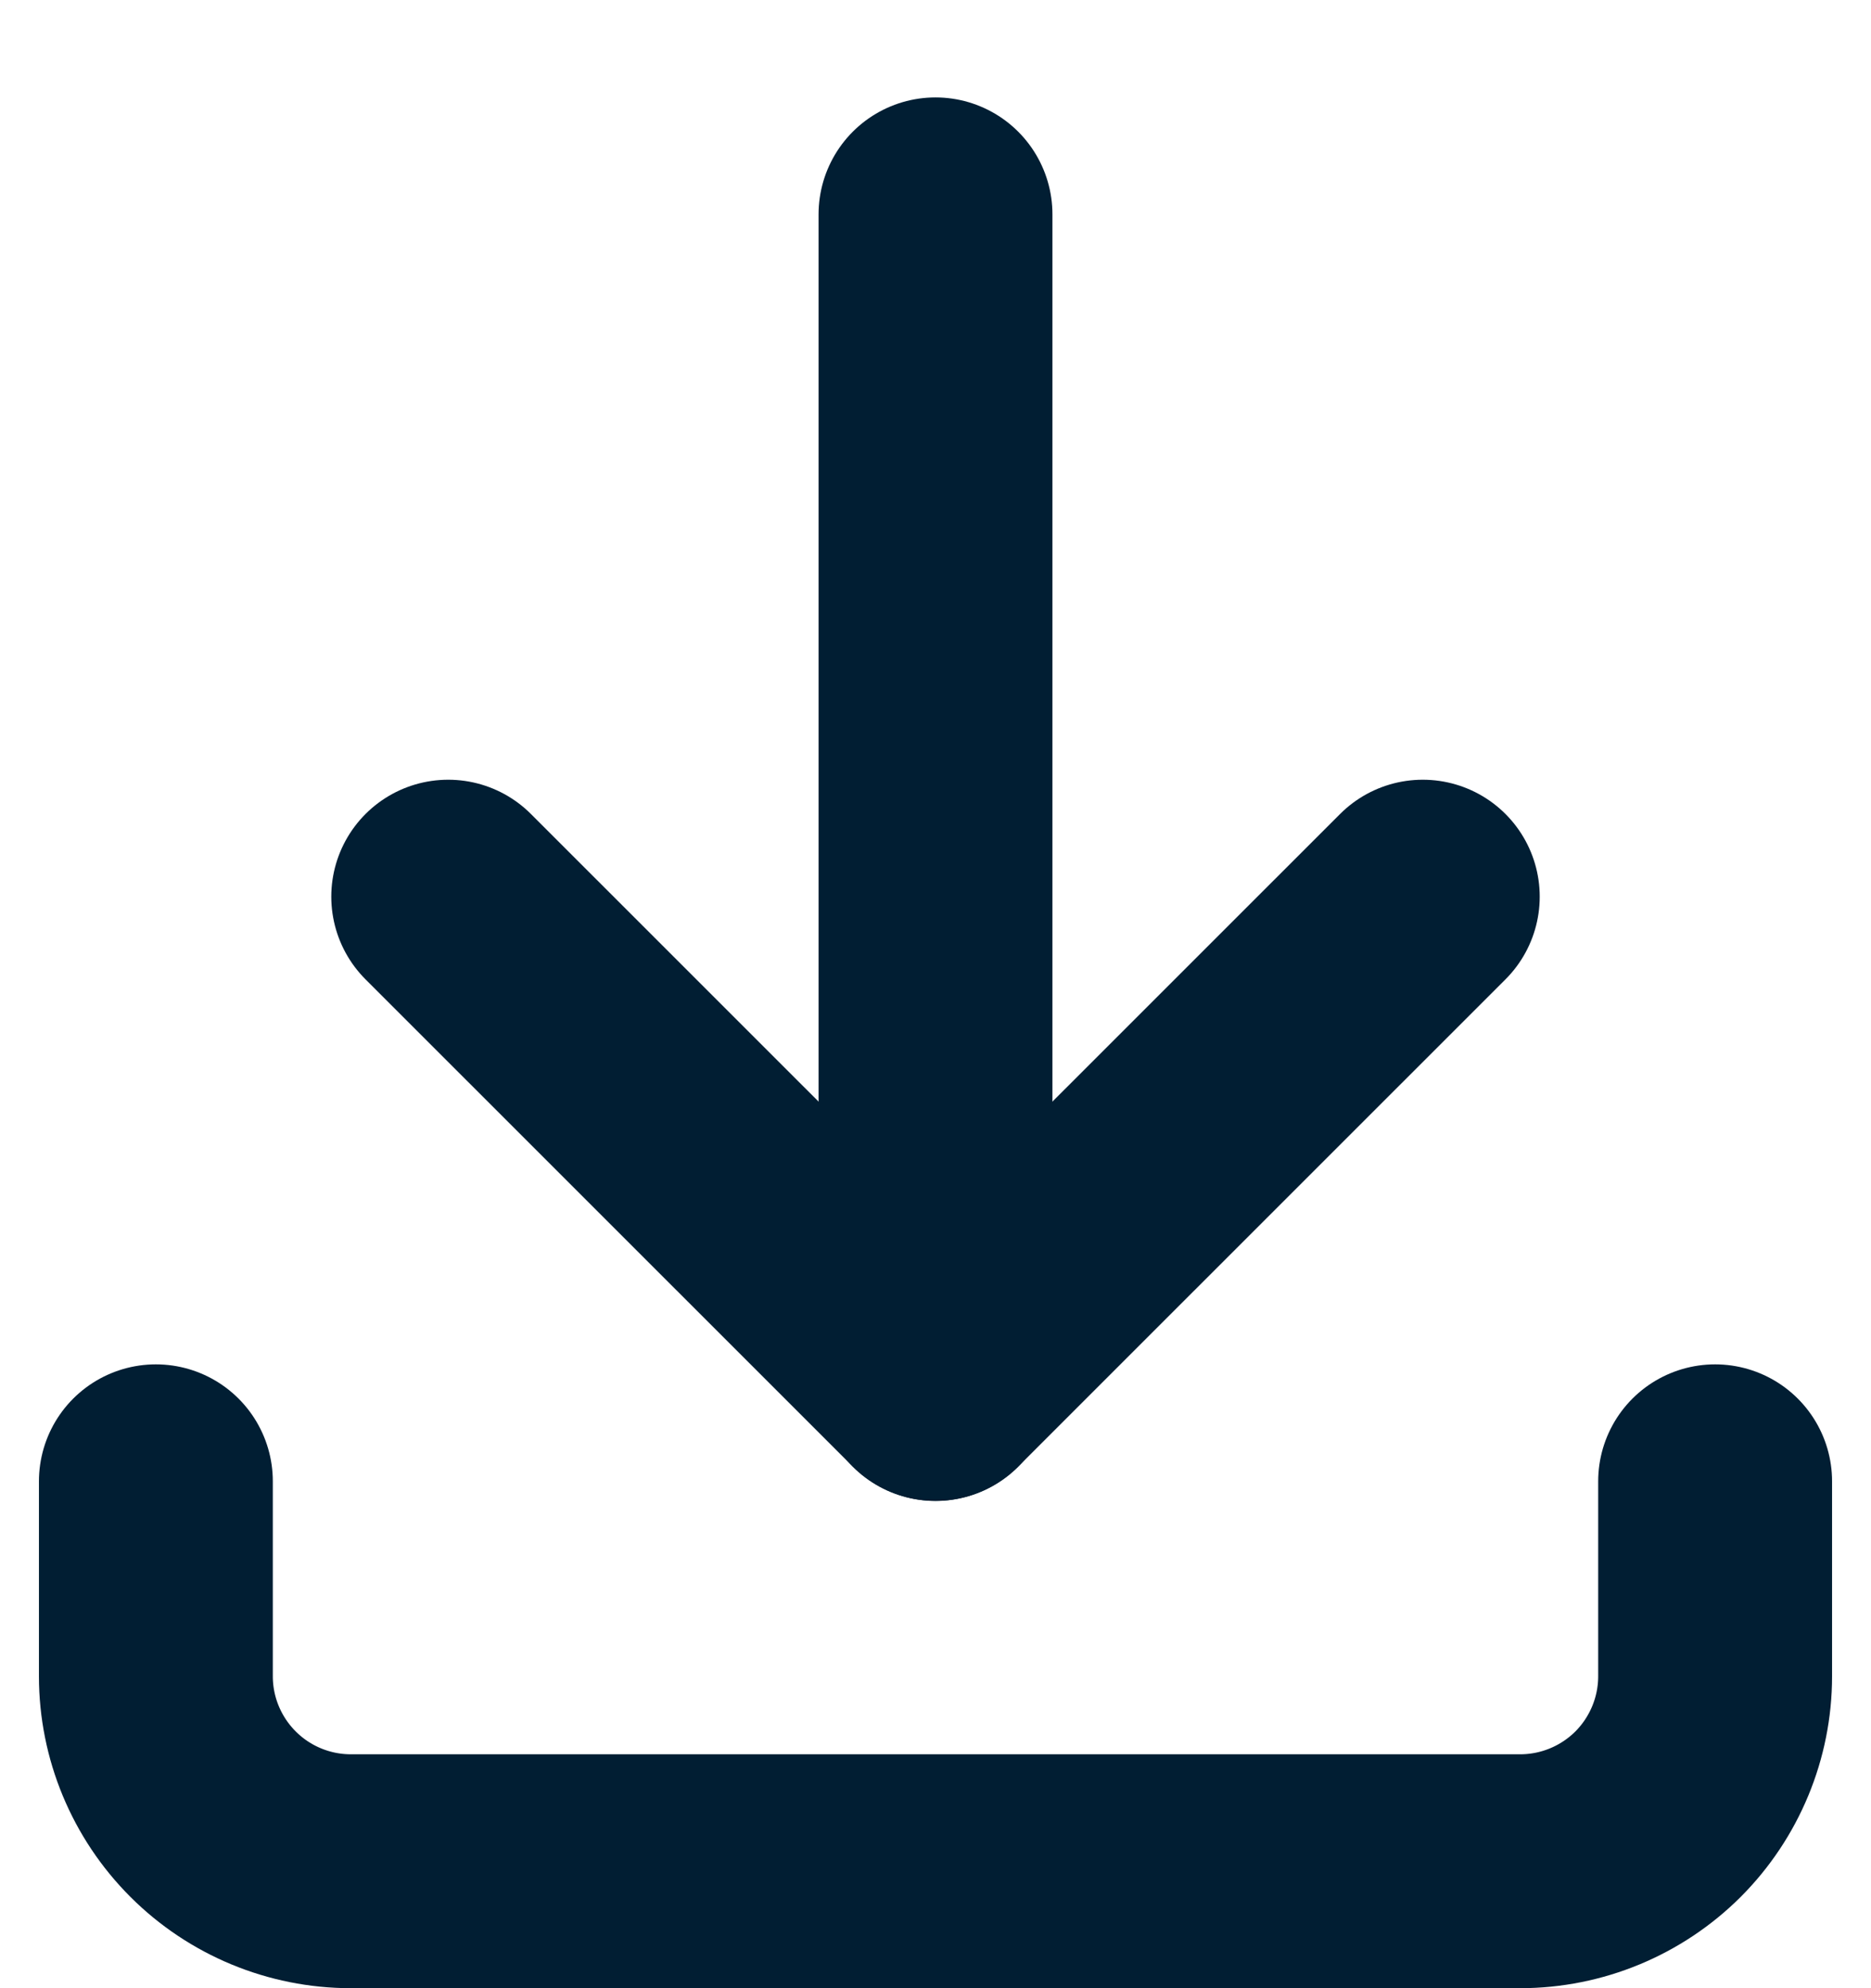
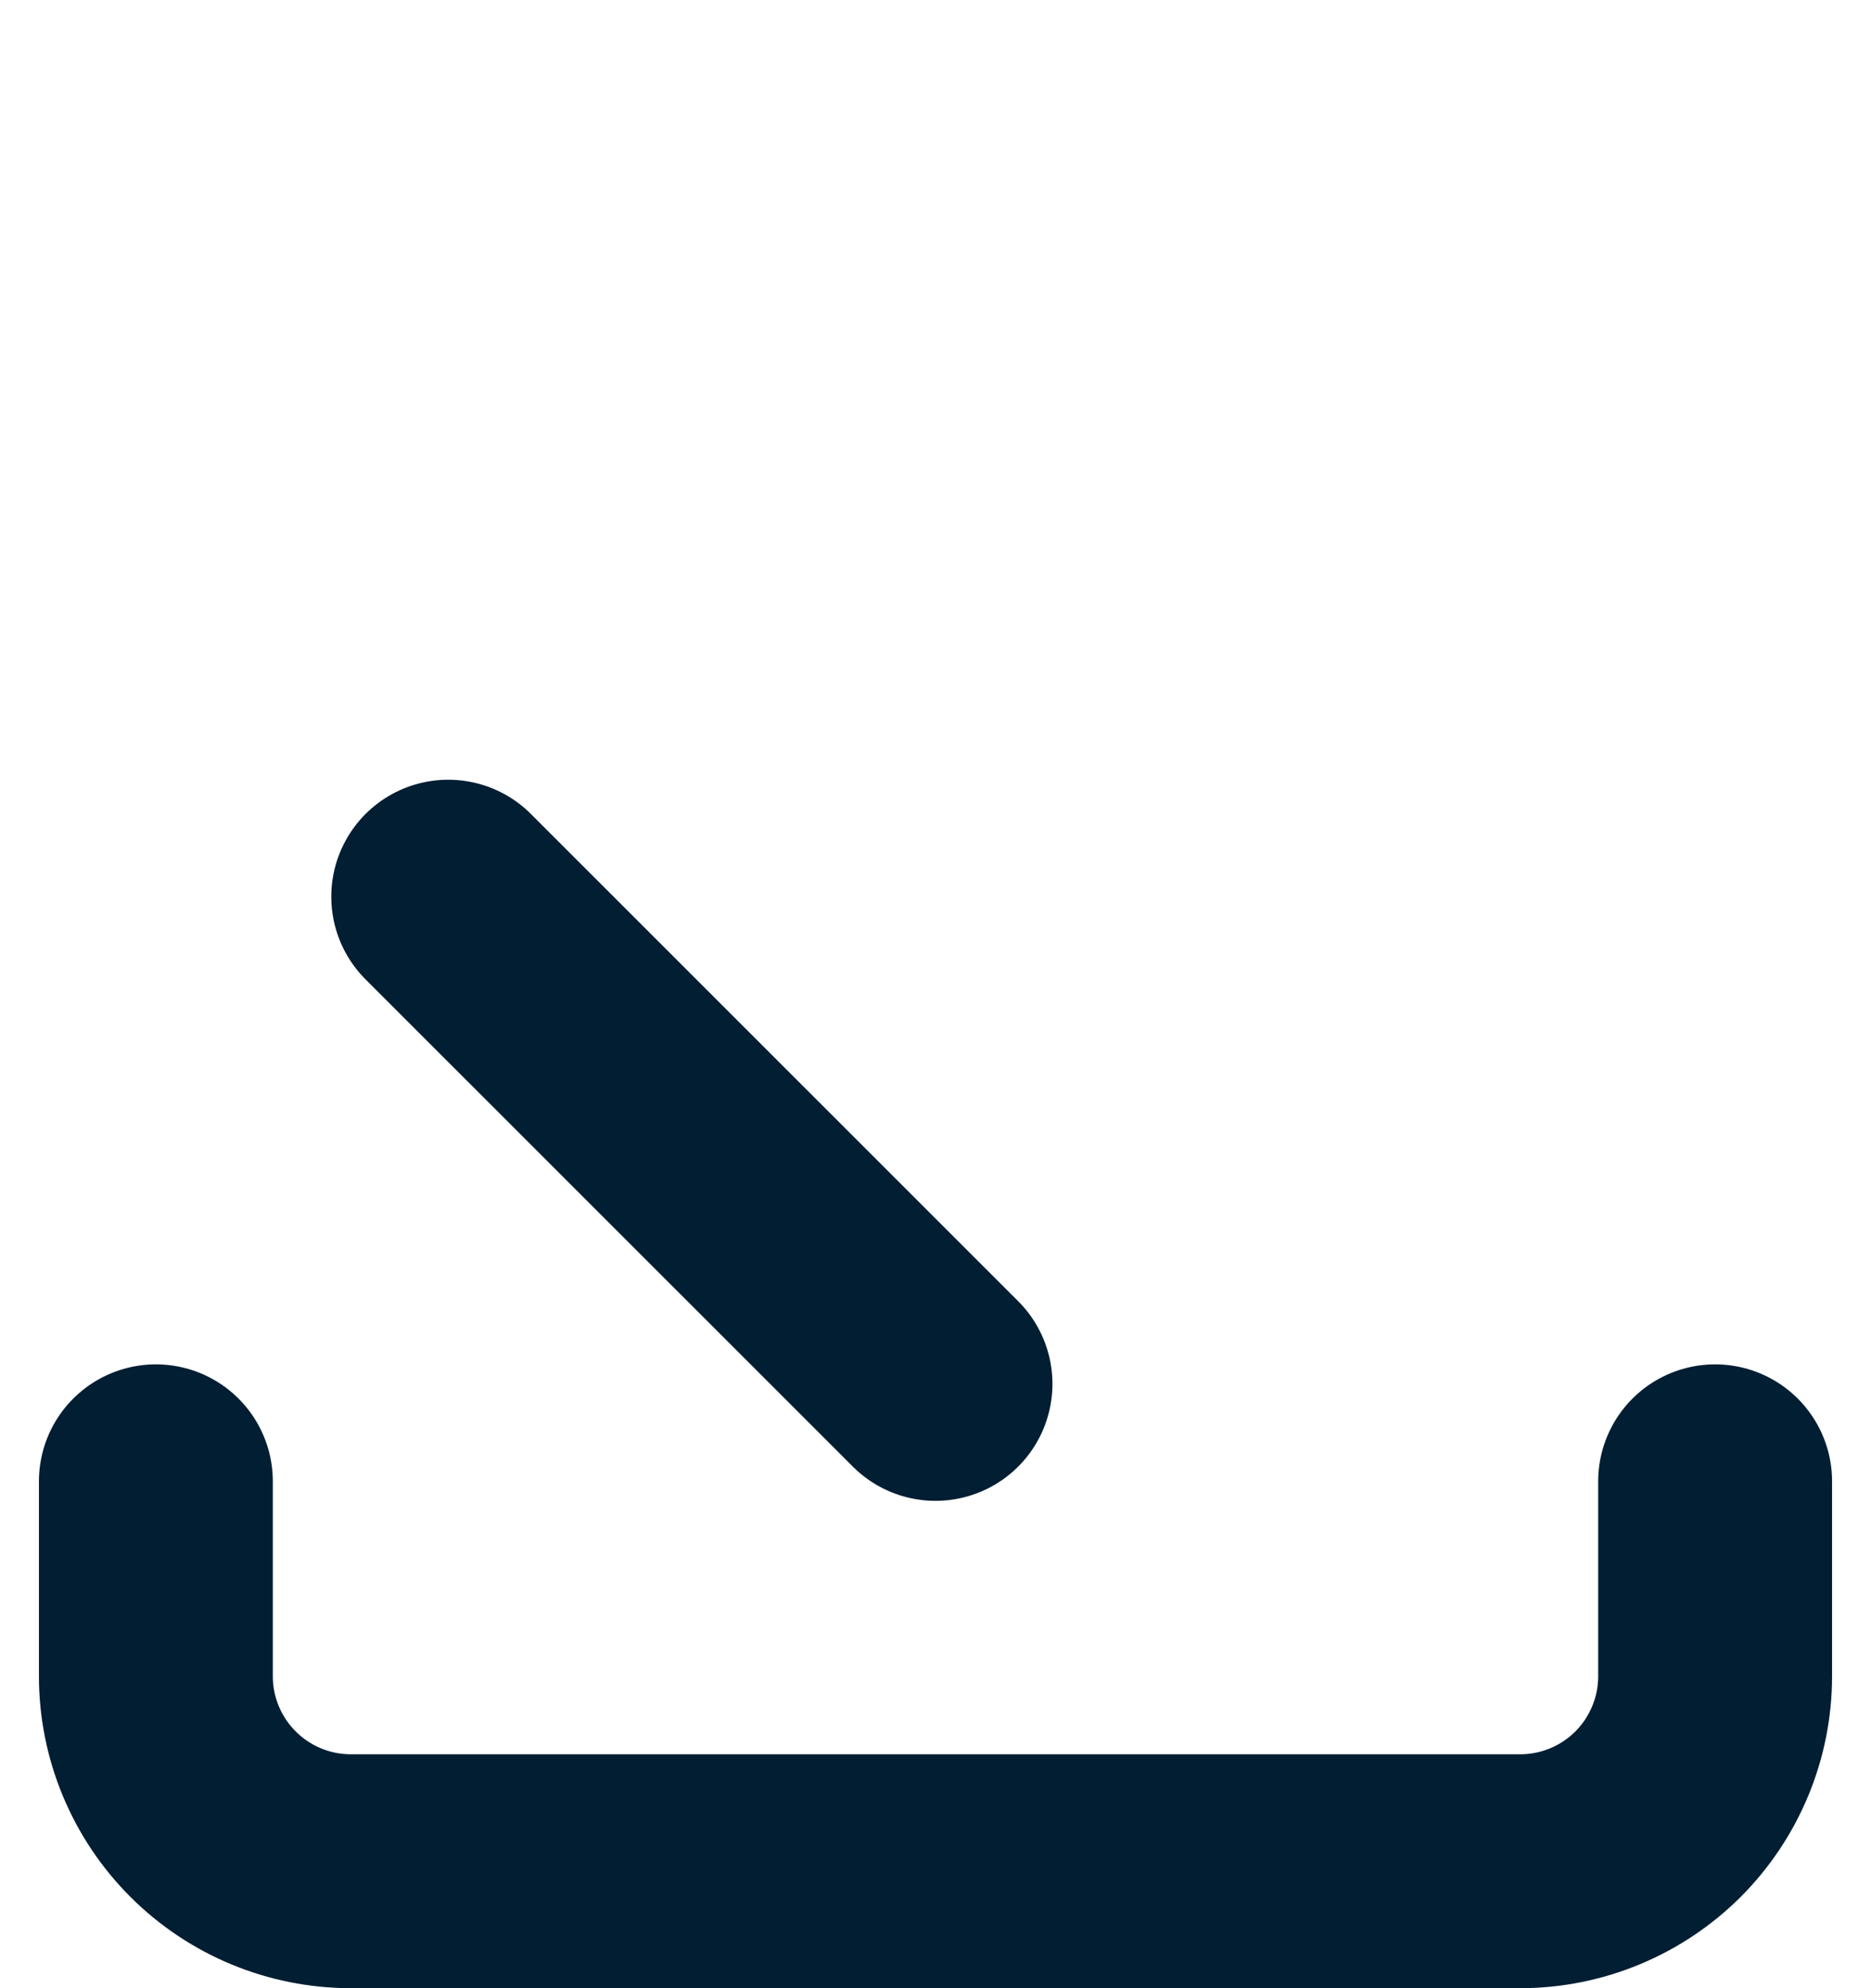
<svg xmlns="http://www.w3.org/2000/svg" width="16" height="17" viewBox="0 0 16 17" fill="none">
  <path d="M1.333 12.666V14.333C1.333 14.775 1.509 15.199 1.822 15.512C2.134 15.824 2.558 16 3 16H13C13.442 16 13.866 15.824 14.179 15.512C14.491 15.199 14.667 14.775 14.667 14.333V12.666" stroke="#011E33" stroke-width="2" stroke-linecap="round" stroke-linejoin="round" />
-   <path d="M3.833 7.667L8 11.833L12.167 7.667" stroke="#011E33" stroke-width="2" stroke-linecap="round" stroke-linejoin="round" />
-   <path d="M8 1.833V11.834" stroke="#011E33" stroke-width="2" stroke-linecap="round" stroke-linejoin="round" />
+   <path d="M3.833 7.667L8 11.833" stroke="#011E33" stroke-width="2" stroke-linecap="round" stroke-linejoin="round" />
</svg>